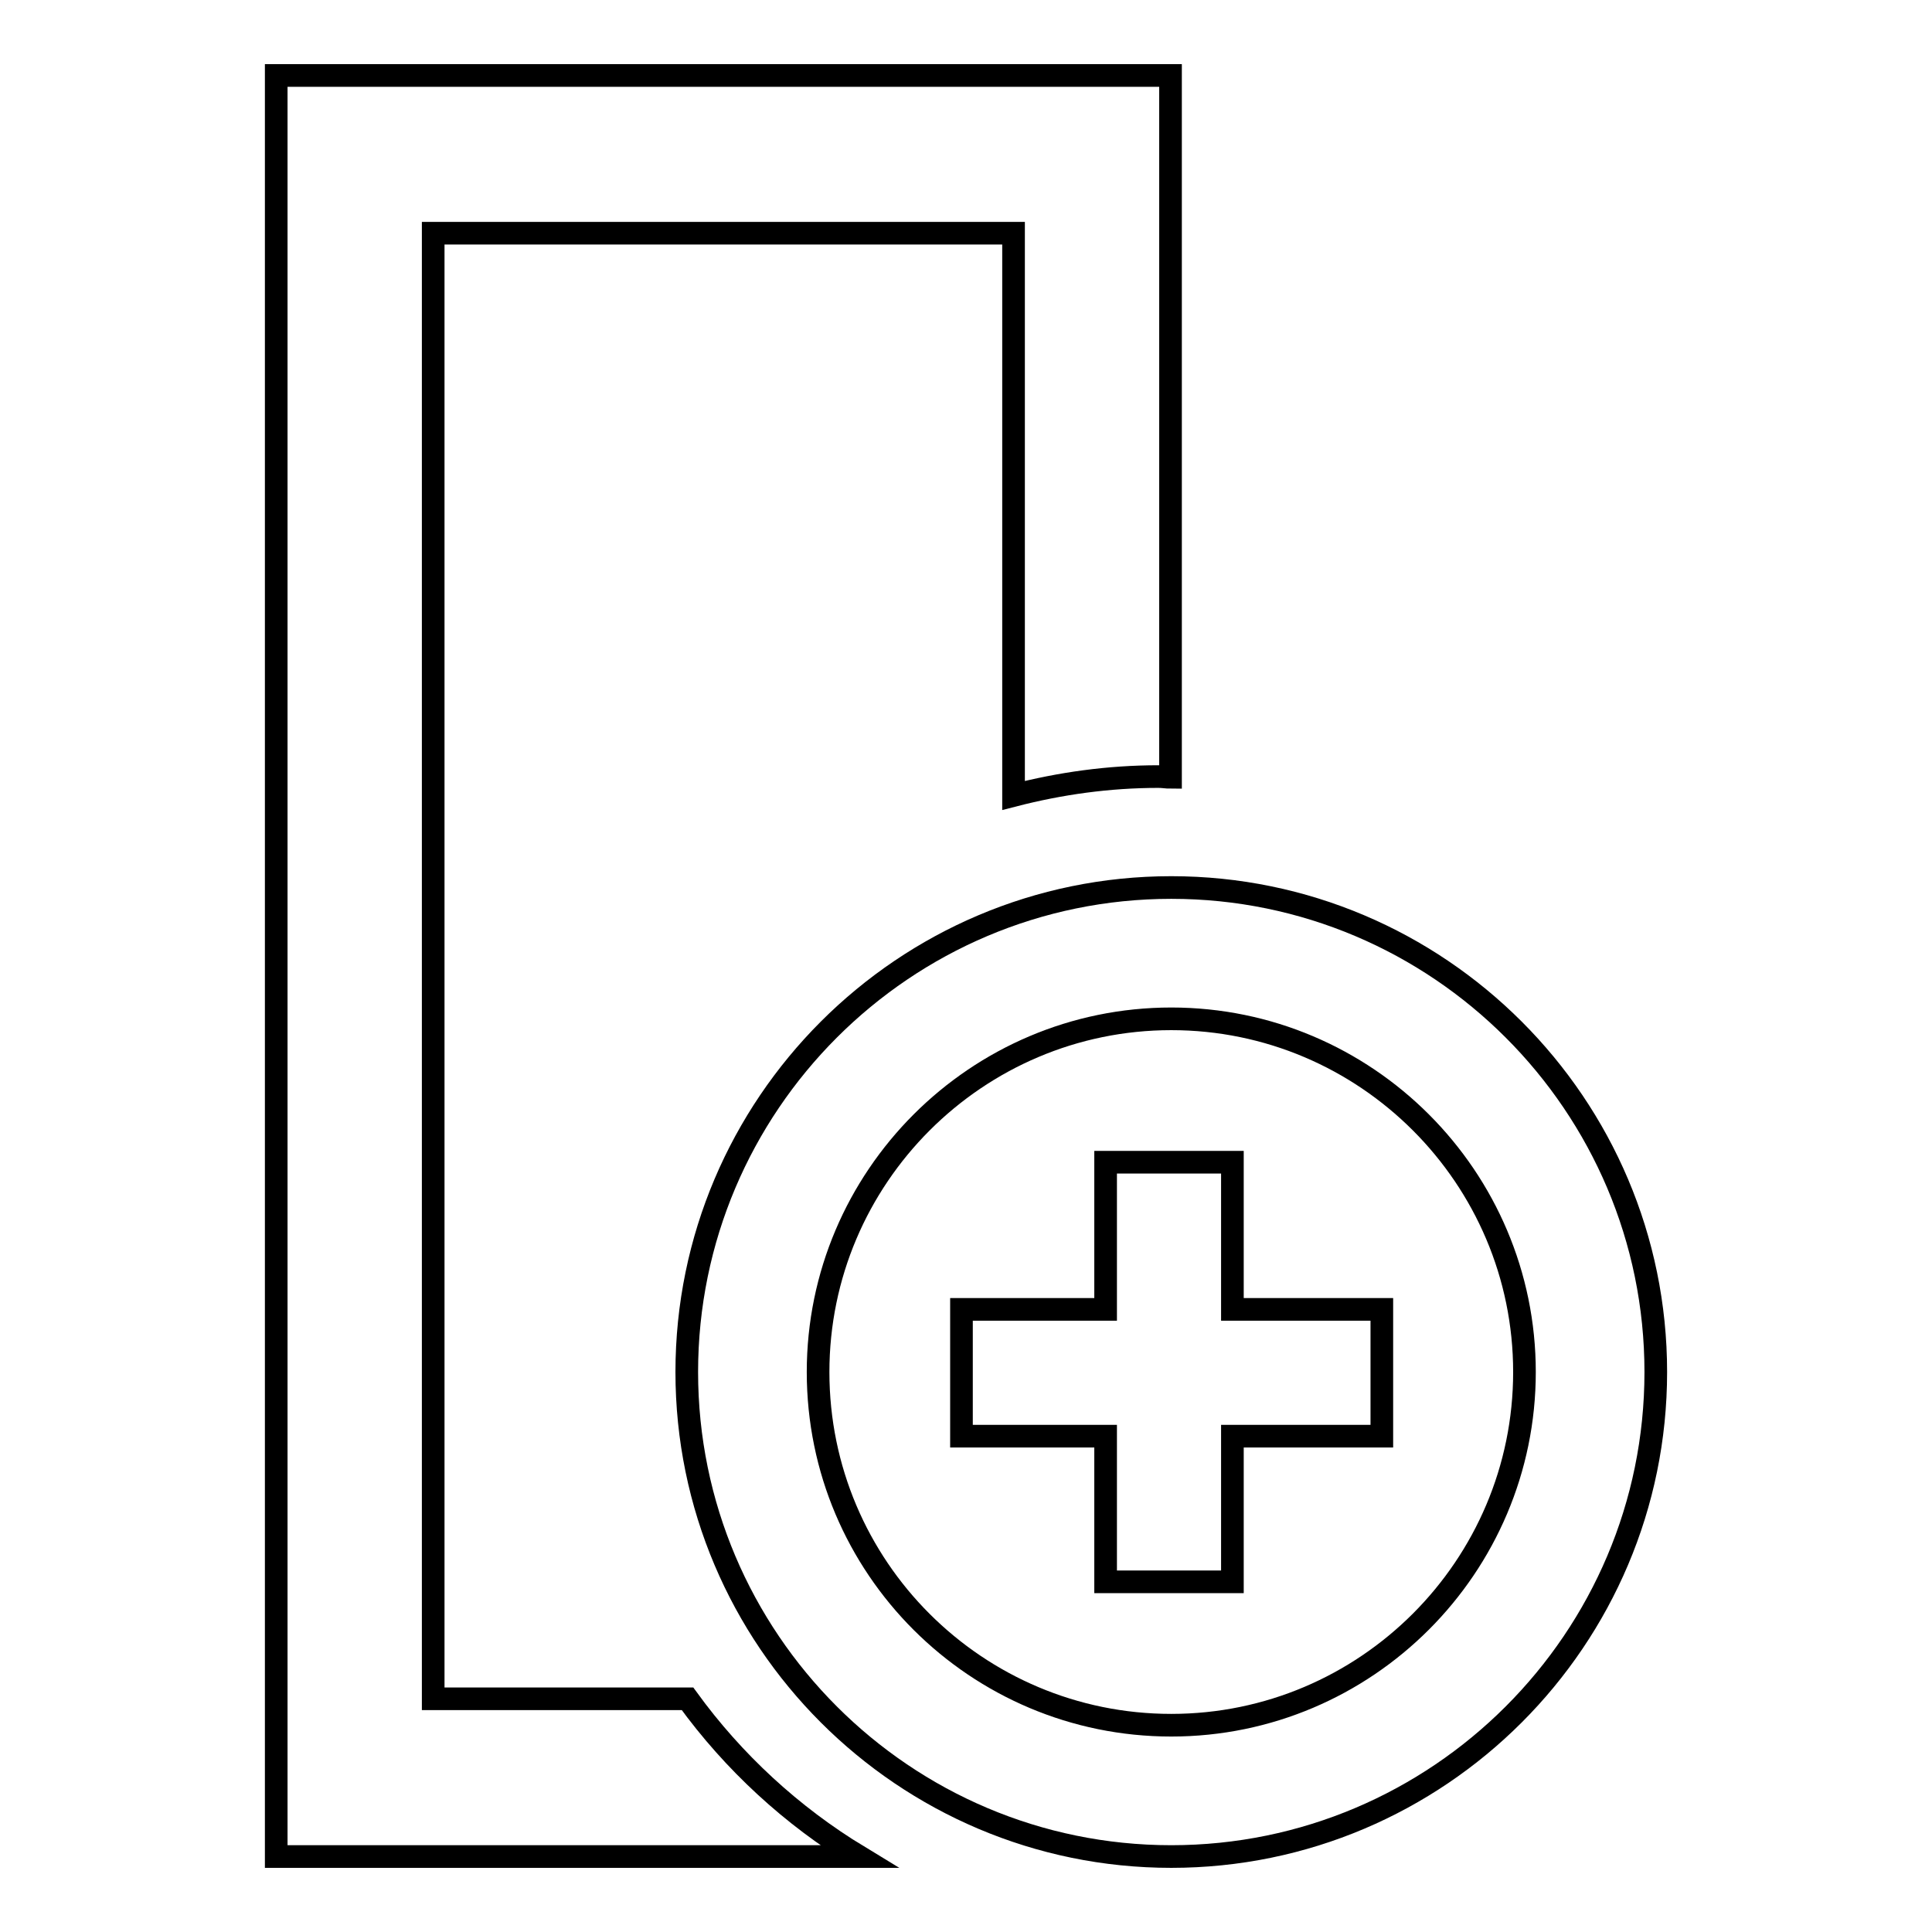
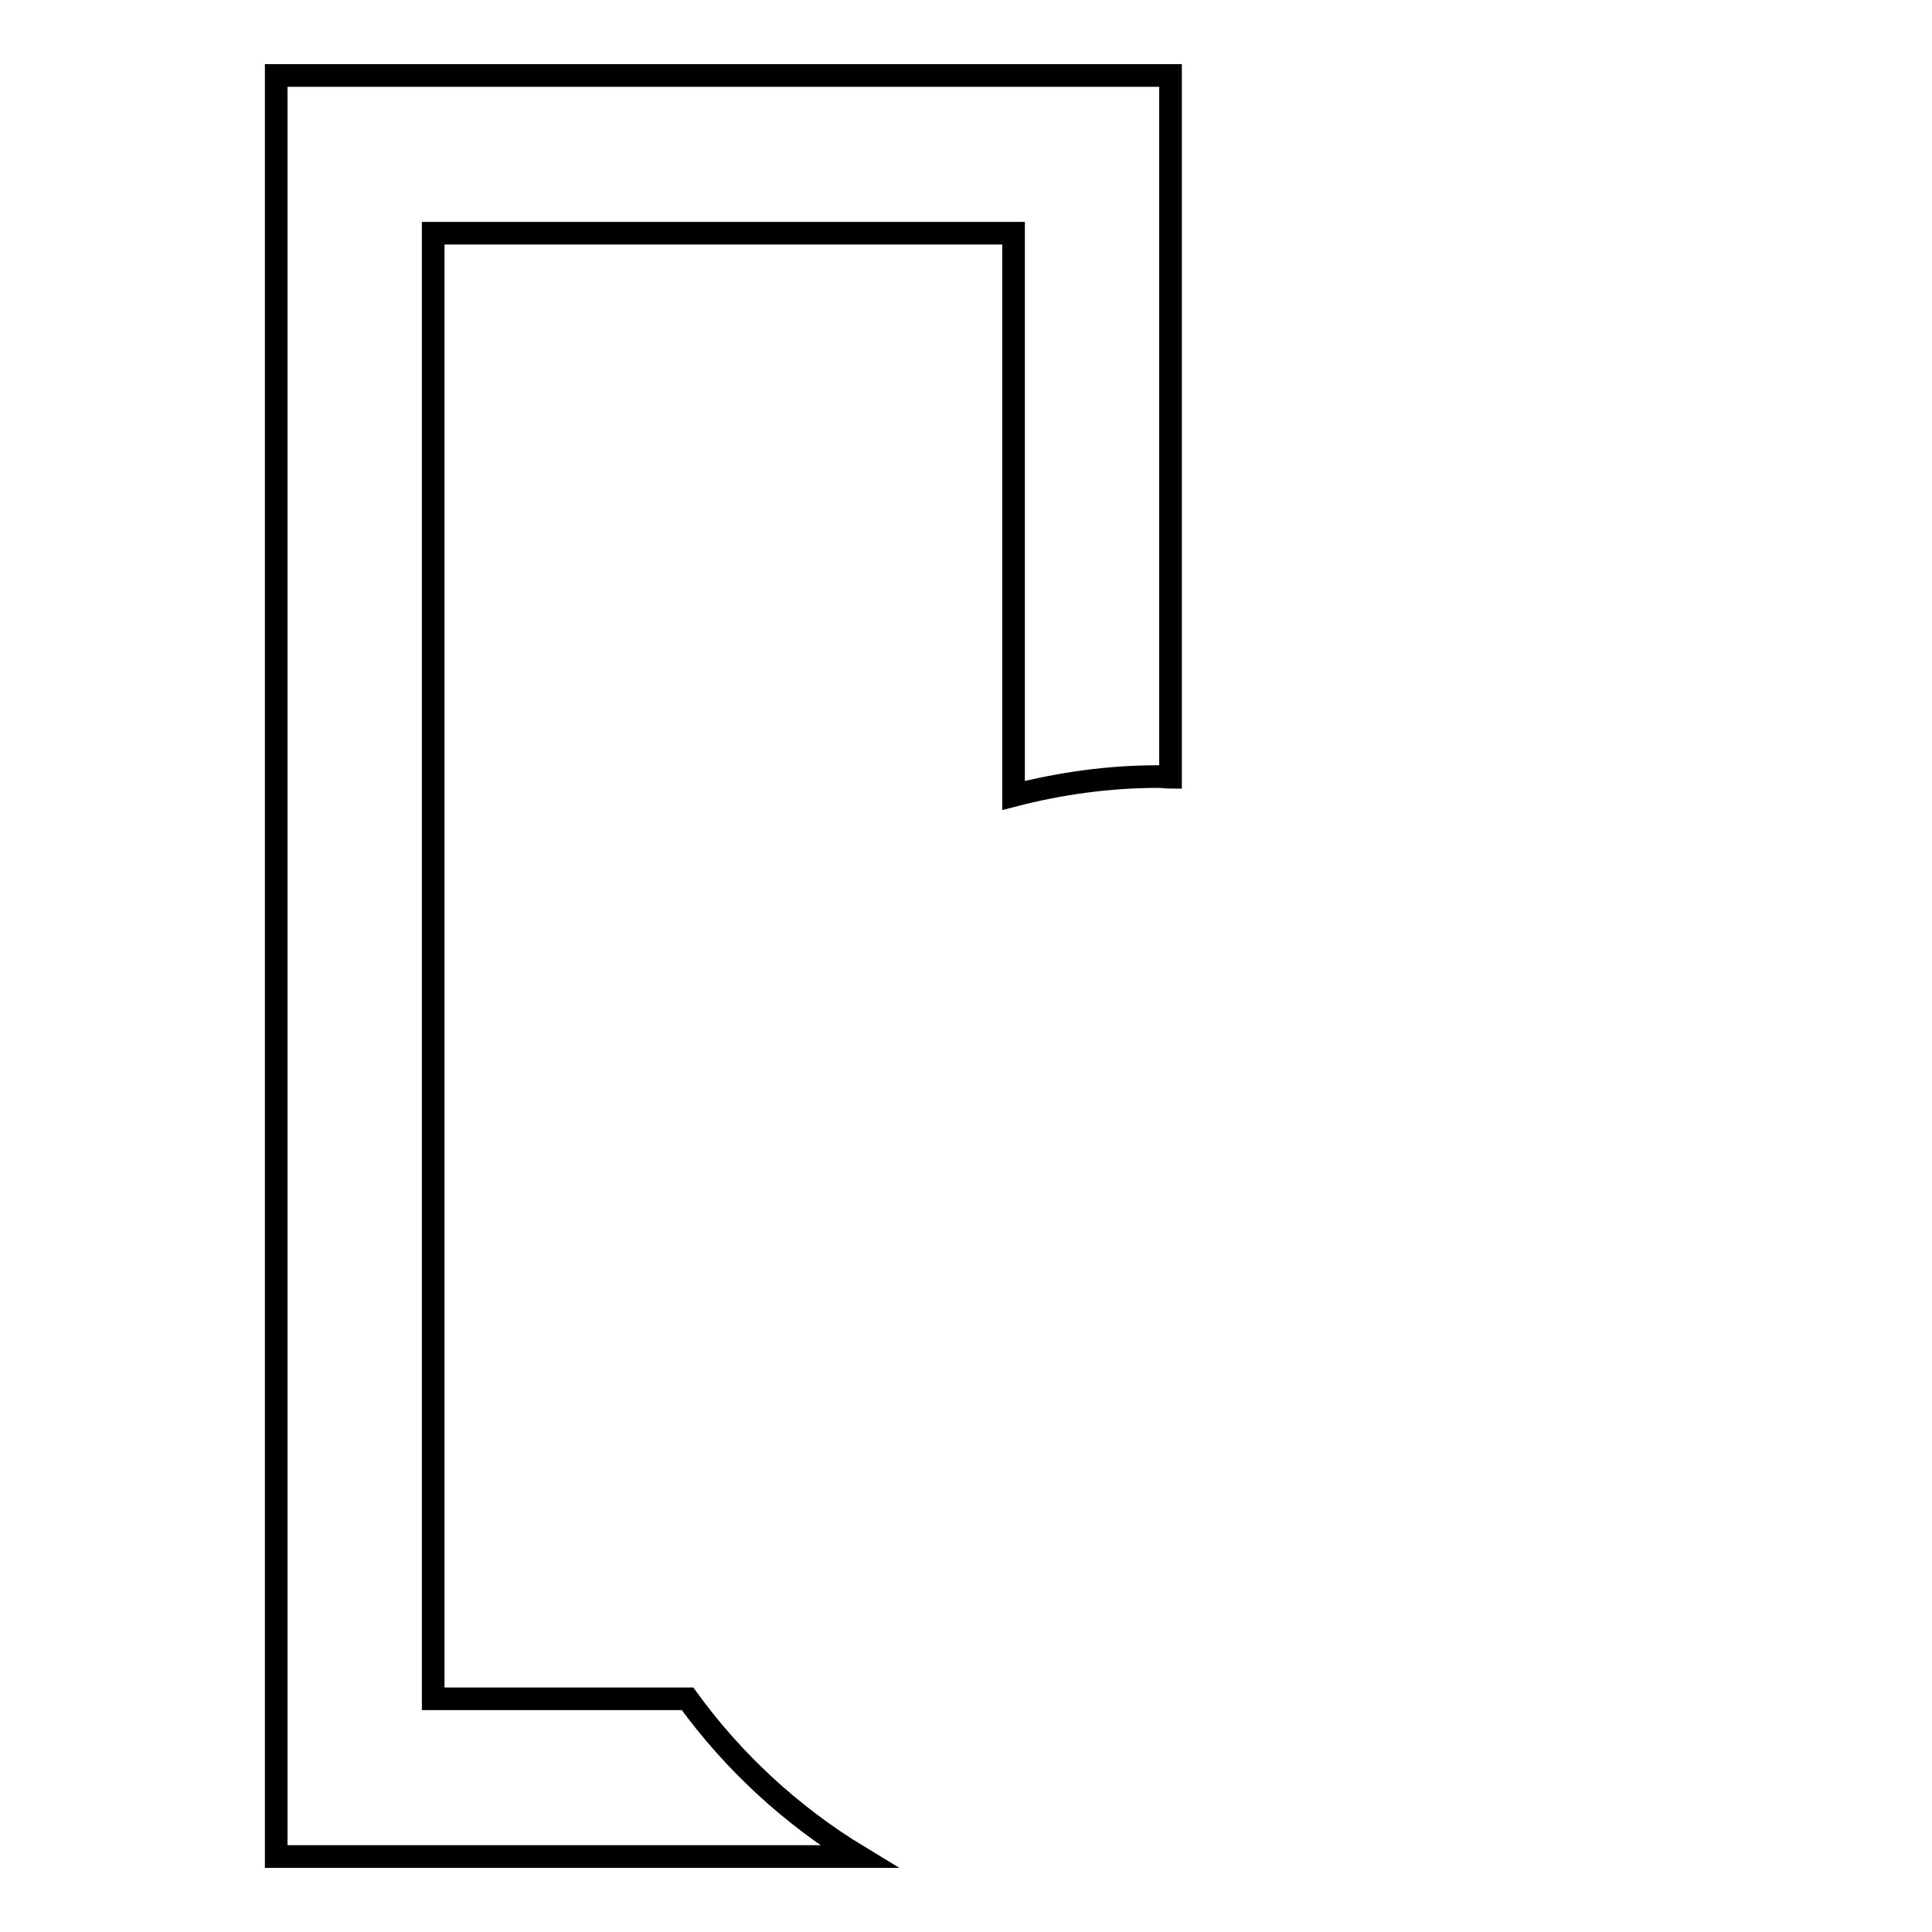
<svg xmlns="http://www.w3.org/2000/svg" version="1.1" x="0px" y="0px" viewBox="0 0 256 256" enable-background="new 0 0 256 256" xml:space="preserve">
  <g>
    <g>
      <g>
        <g>
          <path stroke-width="3" fill-opacity="0" stroke="#000000" d="M91.1,225.1H57.4V30.9h76.9v74.5c6.2-1.6,12.6-2.5,19.2-2.5c0.6,0,1.1,0.1,1.6,0.1V10H36.6v236h77.2C104.9,240.6,97.2,233.5,91.1,225.1z" />
-           <path stroke-width="3" fill-opacity="0" stroke="#000000" d="M155.2,117.6c-35.4,0-64.2,28.8-64.2,64.2c0,35.4,28.8,64.2,64.2,64.2c35.4,0,64.2-28.8,64.2-64.2C219.4,146.4,190.6,117.6,155.2,117.6z M155.2,228.6c-25.8,0-46.8-20.9-46.8-46.8c0-25.8,21-46.8,46.8-46.8c25.8,0,46.8,21,46.8,46.8C202,207.6,181,228.6,155.2,228.6z" />
-           <path stroke-width="3" fill-opacity="0" stroke="#000000" d="M163.3 154L146.5 154 146.5 173.5 127.4 173.5 127.4 190.3 146.5 190.3 146.5 209.6 163.3 209.6 163.3 190.3 183.1 190.3 183.1 173.5 163.3 173.5 z" />
        </g>
      </g>
      <g />
      <g />
      <g />
      <g />
      <g />
      <g />
      <g />
      <g />
      <g />
      <g />
      <g />
      <g />
      <g />
      <g />
      <g />
    </g>
  </g>
</svg>